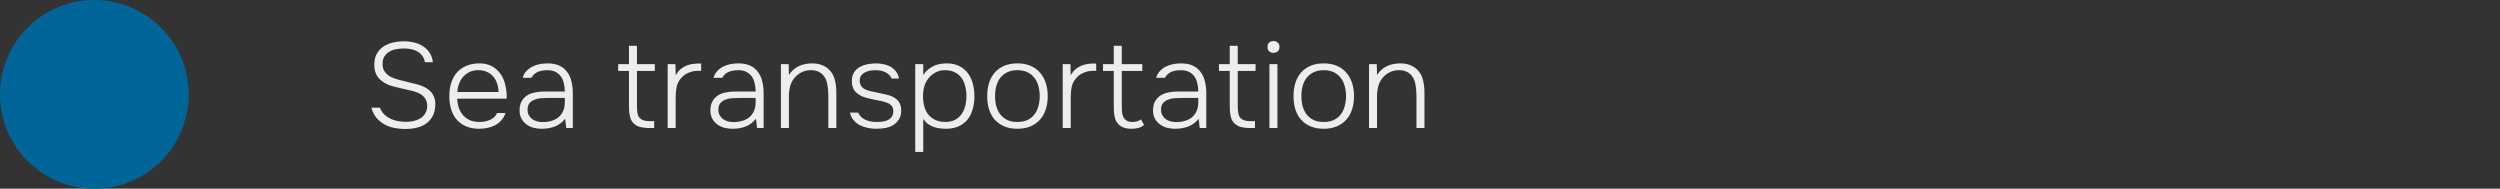
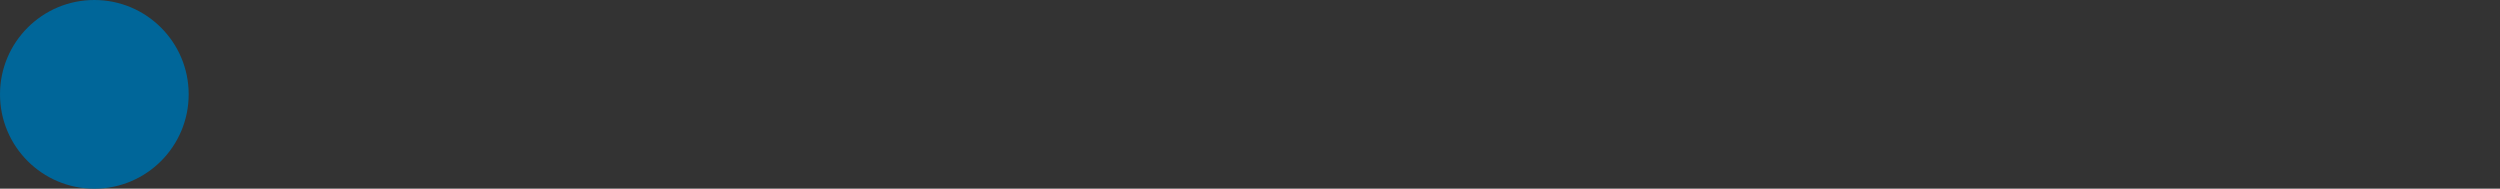
<svg xmlns="http://www.w3.org/2000/svg" width="371" height="28" viewBox="0 0 371 28" fill="none">
  <rect x="0" y="0" width="371" height="28" fill="#333333" stroke="none" />
-   <path d="M59.958 7.192C59.586 7.192 59.208 7.228 58.824 7.3C58.452 7.36 58.11 7.48 57.798 7.66C57.498 7.828 57.252 8.062 57.06 8.362C56.868 8.65 56.772 9.016 56.772 9.46C56.772 9.82 56.832 10.132 56.952 10.396C57.084 10.648 57.258 10.87 57.474 11.062C57.69 11.242 57.936 11.392 58.212 11.512C58.5 11.632 58.8 11.734 59.112 11.818C59.592 11.95 60.06 12.07 60.516 12.178C60.972 12.274 61.446 12.388 61.938 12.52C62.31 12.628 62.658 12.76 62.982 12.916C63.306 13.072 63.588 13.27 63.828 13.51C64.068 13.738 64.254 14.014 64.386 14.338C64.53 14.65 64.602 15.016 64.602 15.436C64.602 16.108 64.482 16.684 64.242 17.164C64.002 17.632 63.678 18.016 63.27 18.316C62.874 18.604 62.406 18.814 61.866 18.946C61.326 19.078 60.75 19.144 60.138 19.144C59.574 19.144 59.028 19.09 58.5 18.982C57.972 18.874 57.48 18.694 57.024 18.442C56.58 18.19 56.19 17.866 55.854 17.47C55.518 17.062 55.272 16.564 55.116 15.976H56.376C56.532 16.372 56.748 16.708 57.024 16.984C57.3 17.248 57.612 17.464 57.96 17.632C58.32 17.788 58.692 17.902 59.076 17.974C59.472 18.046 59.868 18.082 60.264 18.082C60.636 18.082 61.008 18.04 61.38 17.956C61.752 17.872 62.088 17.74 62.388 17.56C62.688 17.368 62.928 17.122 63.108 16.822C63.3 16.522 63.396 16.156 63.396 15.724C63.396 15.376 63.336 15.082 63.216 14.842C63.096 14.59 62.934 14.374 62.73 14.194C62.526 14.014 62.286 13.87 62.01 13.762C61.734 13.642 61.44 13.546 61.128 13.474C60.648 13.354 60.174 13.246 59.706 13.15C59.25 13.054 58.782 12.94 58.302 12.808C57.486 12.592 56.82 12.226 56.304 11.71C55.8 11.194 55.548 10.492 55.548 9.604C55.548 8.956 55.668 8.416 55.908 7.984C56.16 7.54 56.49 7.18 56.898 6.904C57.318 6.628 57.792 6.43 58.32 6.31C58.848 6.19 59.394 6.13 59.958 6.13C60.474 6.13 60.972 6.19 61.452 6.31C61.932 6.418 62.364 6.598 62.748 6.85C63.144 7.09 63.474 7.408 63.738 7.804C64.002 8.188 64.17 8.662 64.242 9.226H63.054C62.982 8.83 62.844 8.506 62.64 8.254C62.448 7.99 62.208 7.78 61.92 7.624C61.644 7.468 61.338 7.36 61.002 7.3C60.666 7.228 60.318 7.192 59.958 7.192ZM67.848 14.644C67.872 15.148 67.956 15.61 68.1 16.03C68.256 16.45 68.472 16.816 68.748 17.128C69.024 17.428 69.36 17.668 69.756 17.848C70.164 18.016 70.638 18.1 71.178 18.1C71.43 18.1 71.682 18.076 71.934 18.028C72.198 17.98 72.444 17.908 72.672 17.812C72.912 17.704 73.128 17.566 73.32 17.398C73.512 17.23 73.662 17.02 73.77 16.768H75.012C74.88 17.188 74.676 17.548 74.4 17.848C74.136 18.148 73.83 18.394 73.482 18.586C73.134 18.766 72.756 18.898 72.348 18.982C71.94 19.066 71.532 19.108 71.124 19.108C70.38 19.108 69.726 18.988 69.162 18.748C68.61 18.508 68.148 18.178 67.776 17.758C67.404 17.326 67.128 16.816 66.948 16.228C66.768 15.628 66.678 14.974 66.678 14.266C66.678 13.546 66.774 12.886 66.966 12.286C67.158 11.686 67.44 11.176 67.812 10.756C68.196 10.324 68.664 9.994 69.216 9.766C69.78 9.526 70.422 9.406 71.142 9.406C71.898 9.406 72.534 9.556 73.05 9.856C73.578 10.156 74.004 10.552 74.328 11.044C74.652 11.524 74.88 12.082 75.012 12.718C75.156 13.342 75.216 13.984 75.192 14.644H67.848ZM73.986 13.654C73.974 13.222 73.902 12.808 73.77 12.412C73.65 12.016 73.464 11.674 73.212 11.386C72.972 11.086 72.666 10.852 72.294 10.684C71.922 10.504 71.49 10.414 70.998 10.414C70.506 10.414 70.068 10.504 69.684 10.684C69.312 10.864 68.994 11.104 68.73 11.404C68.466 11.704 68.262 12.052 68.118 12.448C67.974 12.832 67.89 13.234 67.866 13.654H73.986ZM83.871 17.632C83.415 18.184 82.893 18.568 82.305 18.784C81.729 19 81.093 19.108 80.397 19.108C79.977 19.108 79.569 19.06 79.173 18.964C78.789 18.856 78.441 18.688 78.129 18.46C77.817 18.232 77.565 17.944 77.373 17.596C77.193 17.236 77.103 16.834 77.103 16.39C77.103 15.85 77.205 15.4 77.409 15.04C77.613 14.68 77.877 14.392 78.201 14.176C78.537 13.96 78.921 13.81 79.353 13.726C79.785 13.63 80.235 13.582 80.703 13.582H83.817C83.817 13.15 83.769 12.742 83.673 12.358C83.589 11.974 83.445 11.638 83.241 11.35C83.037 11.062 82.767 10.834 82.431 10.666C82.107 10.498 81.705 10.414 81.225 10.414C80.997 10.414 80.763 10.432 80.523 10.468C80.295 10.504 80.073 10.564 79.857 10.648C79.653 10.732 79.461 10.852 79.281 11.008C79.113 11.152 78.975 11.332 78.867 11.548H77.571C77.679 11.152 77.859 10.822 78.111 10.558C78.363 10.282 78.657 10.06 78.993 9.892C79.341 9.712 79.707 9.586 80.091 9.514C80.487 9.442 80.877 9.406 81.261 9.406C81.957 9.406 82.545 9.52 83.025 9.748C83.505 9.976 83.889 10.294 84.177 10.702C84.477 11.098 84.687 11.566 84.807 12.106C84.939 12.646 85.005 13.228 85.005 13.852V19H84.033L83.871 17.632ZM81.315 14.536C81.003 14.536 80.667 14.548 80.307 14.572C79.959 14.596 79.635 14.668 79.335 14.788C79.035 14.896 78.783 15.07 78.579 15.31C78.387 15.538 78.291 15.856 78.291 16.264C78.291 16.588 78.351 16.864 78.471 17.092C78.603 17.32 78.771 17.512 78.975 17.668C79.191 17.824 79.431 17.938 79.695 18.01C79.971 18.082 80.253 18.118 80.541 18.118C81.009 18.118 81.441 18.058 81.837 17.938C82.245 17.818 82.593 17.638 82.881 17.398C83.181 17.146 83.409 16.84 83.565 16.48C83.733 16.108 83.817 15.676 83.817 15.184V14.536H81.315ZM94.527 9.514H97.173V10.522H94.527V15.85C94.527 16.174 94.557 16.516 94.617 16.876C94.689 17.236 94.875 17.512 95.175 17.704C95.331 17.8 95.517 17.872 95.733 17.92C95.949 17.956 96.159 17.974 96.363 17.974H97.083V19H96.255C95.847 19 95.439 18.952 95.031 18.856C94.635 18.76 94.287 18.562 93.987 18.262C93.759 18.022 93.591 17.704 93.483 17.308C93.387 16.9 93.339 16.438 93.339 15.922V10.522H91.737V9.514H93.339V6.796H94.527V9.514ZM99.083 19V9.514H100.235L100.271 11.152C100.487 10.792 100.727 10.498 100.991 10.27C101.267 10.042 101.567 9.862 101.891 9.73C102.215 9.598 102.557 9.514 102.917 9.478C103.277 9.43 103.655 9.412 104.051 9.424V10.504H103.727C103.151 10.504 102.653 10.594 102.233 10.774C101.813 10.942 101.465 11.176 101.189 11.476C100.805 11.872 100.553 12.316 100.433 12.808C100.325 13.3 100.271 13.816 100.271 14.356V19H99.083ZM112.189 17.632C111.733 18.184 111.211 18.568 110.623 18.784C110.047 19 109.411 19.108 108.715 19.108C108.295 19.108 107.887 19.06 107.491 18.964C107.107 18.856 106.759 18.688 106.447 18.46C106.135 18.232 105.883 17.944 105.691 17.596C105.511 17.236 105.421 16.834 105.421 16.39C105.421 15.85 105.523 15.4 105.727 15.04C105.931 14.68 106.195 14.392 106.519 14.176C106.855 13.96 107.239 13.81 107.671 13.726C108.103 13.63 108.553 13.582 109.021 13.582H112.135C112.135 13.15 112.087 12.742 111.991 12.358C111.907 11.974 111.763 11.638 111.559 11.35C111.355 11.062 111.085 10.834 110.749 10.666C110.425 10.498 110.023 10.414 109.543 10.414C109.315 10.414 109.081 10.432 108.841 10.468C108.613 10.504 108.391 10.564 108.175 10.648C107.971 10.732 107.779 10.852 107.599 11.008C107.431 11.152 107.293 11.332 107.185 11.548H105.889C105.997 11.152 106.177 10.822 106.429 10.558C106.681 10.282 106.975 10.06 107.311 9.892C107.659 9.712 108.025 9.586 108.409 9.514C108.805 9.442 109.195 9.406 109.579 9.406C110.275 9.406 110.863 9.52 111.343 9.748C111.823 9.976 112.207 10.294 112.495 10.702C112.795 11.098 113.005 11.566 113.125 12.106C113.257 12.646 113.323 13.228 113.323 13.852V19H112.351L112.189 17.632ZM109.633 14.536C109.321 14.536 108.985 14.548 108.625 14.572C108.277 14.596 107.953 14.668 107.653 14.788C107.353 14.896 107.101 15.07 106.897 15.31C106.705 15.538 106.609 15.856 106.609 16.264C106.609 16.588 106.669 16.864 106.789 17.092C106.921 17.32 107.089 17.512 107.293 17.668C107.509 17.824 107.749 17.938 108.013 18.01C108.289 18.082 108.571 18.118 108.859 18.118C109.327 18.118 109.759 18.058 110.155 17.938C110.563 17.818 110.911 17.638 111.199 17.398C111.499 17.146 111.727 16.84 111.883 16.48C112.051 16.108 112.135 15.676 112.135 15.184V14.536H109.633ZM115.888 19V9.514H117.04L117.076 11.134C117.244 10.846 117.454 10.594 117.706 10.378C117.958 10.15 118.222 9.97 118.498 9.838C118.81 9.682 119.128 9.574 119.452 9.514C119.788 9.442 120.148 9.406 120.532 9.406C121.048 9.406 121.498 9.478 121.882 9.622C122.278 9.766 122.614 9.958 122.89 10.198C123.346 10.582 123.664 11.08 123.844 11.692C124.024 12.304 124.114 12.988 124.114 13.744V19H122.926V14.176C122.926 13.612 122.878 13.072 122.782 12.556C122.698 12.028 122.506 11.578 122.206 11.206C122.002 10.966 121.75 10.774 121.45 10.63C121.15 10.486 120.772 10.414 120.316 10.414C119.824 10.414 119.374 10.516 118.966 10.72C118.558 10.924 118.216 11.188 117.94 11.512C117.628 11.872 117.406 12.286 117.274 12.754C117.142 13.222 117.076 13.714 117.076 14.23V19H115.888ZM129.976 10.414C129.7 10.414 129.418 10.438 129.13 10.486C128.854 10.534 128.602 10.618 128.374 10.738C128.146 10.846 127.954 11.002 127.798 11.206C127.654 11.41 127.582 11.674 127.582 11.998C127.582 12.25 127.63 12.466 127.726 12.646C127.834 12.826 127.966 12.976 128.122 13.096C128.29 13.216 128.476 13.312 128.68 13.384C128.884 13.456 129.094 13.516 129.31 13.564C129.694 13.648 130.072 13.726 130.444 13.798C130.816 13.87 131.194 13.954 131.578 14.05C132.214 14.182 132.73 14.434 133.126 14.806C133.534 15.178 133.738 15.712 133.738 16.408C133.738 16.936 133.624 17.374 133.396 17.722C133.18 18.07 132.898 18.352 132.55 18.568C132.202 18.772 131.806 18.916 131.362 19C130.918 19.072 130.474 19.108 130.03 19.108C129.622 19.108 129.208 19.066 128.788 18.982C128.368 18.898 127.978 18.766 127.618 18.586C127.258 18.394 126.946 18.148 126.682 17.848C126.418 17.548 126.238 17.17 126.142 16.714H127.348C127.48 16.99 127.642 17.218 127.834 17.398C128.038 17.566 128.26 17.704 128.5 17.812C128.74 17.908 128.992 17.98 129.256 18.028C129.532 18.076 129.808 18.1 130.084 18.1C130.36 18.1 130.642 18.082 130.93 18.046C131.23 18.01 131.5 17.938 131.74 17.83C131.98 17.71 132.178 17.542 132.334 17.326C132.49 17.11 132.568 16.828 132.568 16.48C132.568 16.24 132.52 16.036 132.424 15.868C132.328 15.7 132.202 15.562 132.046 15.454C131.89 15.346 131.71 15.262 131.506 15.202C131.314 15.13 131.116 15.07 130.912 15.022C130.54 14.938 130.174 14.866 129.814 14.806C129.454 14.734 129.082 14.65 128.698 14.554C128.038 14.398 127.492 14.122 127.06 13.726C126.628 13.318 126.412 12.754 126.412 12.034C126.412 11.518 126.52 11.092 126.736 10.756C126.952 10.42 127.228 10.156 127.564 9.964C127.912 9.76 128.302 9.616 128.734 9.532C129.166 9.448 129.592 9.406 130.012 9.406C130.384 9.406 130.756 9.448 131.128 9.532C131.512 9.604 131.86 9.73 132.172 9.91C132.484 10.09 132.748 10.324 132.964 10.612C133.192 10.9 133.342 11.248 133.414 11.656H132.316C132.232 11.44 132.106 11.254 131.938 11.098C131.77 10.93 131.578 10.798 131.362 10.702C131.146 10.606 130.918 10.534 130.678 10.486C130.438 10.438 130.204 10.414 129.976 10.414ZM137.009 22.546H135.821V9.514H137.009V11.134C137.297 10.69 137.657 10.33 138.089 10.054C138.473 9.814 138.851 9.646 139.223 9.55C139.607 9.454 140.027 9.406 140.483 9.406C141.227 9.406 141.863 9.544 142.391 9.82C142.919 10.096 143.351 10.468 143.687 10.936C144.023 11.404 144.263 11.95 144.407 12.574C144.551 13.186 144.617 13.828 144.605 14.5C144.581 15.316 144.437 16.054 144.173 16.714C143.921 17.374 143.525 17.908 142.985 18.316C142.661 18.568 142.271 18.766 141.815 18.91C141.371 19.042 140.879 19.108 140.339 19.108C140.027 19.108 139.715 19.084 139.403 19.036C139.091 19 138.791 18.928 138.503 18.82C138.215 18.712 137.939 18.562 137.675 18.37C137.423 18.178 137.201 17.932 137.009 17.632V22.546ZM140.267 18.1C140.831 18.1 141.311 17.998 141.707 17.794C142.103 17.59 142.427 17.314 142.679 16.966C142.931 16.606 143.117 16.198 143.237 15.742C143.357 15.274 143.417 14.788 143.417 14.284C143.417 13.768 143.357 13.276 143.237 12.808C143.129 12.328 142.949 11.914 142.697 11.566C142.445 11.218 142.115 10.942 141.707 10.738C141.311 10.522 140.819 10.414 140.231 10.414C139.703 10.414 139.223 10.534 138.791 10.774C138.371 11.002 138.023 11.302 137.747 11.674C137.471 12.022 137.273 12.424 137.153 12.88C137.033 13.324 136.973 13.792 136.973 14.284C136.973 14.872 137.063 15.46 137.243 16.048C137.435 16.636 137.777 17.116 138.269 17.488C138.821 17.896 139.487 18.1 140.267 18.1ZM150.982 9.406C151.726 9.406 152.374 9.526 152.926 9.766C153.49 10.006 153.958 10.342 154.33 10.774C154.714 11.206 155.002 11.722 155.194 12.322C155.386 12.91 155.482 13.558 155.482 14.266C155.482 14.974 155.386 15.628 155.194 16.228C155.002 16.816 154.714 17.326 154.33 17.758C153.958 18.178 153.49 18.508 152.926 18.748C152.374 18.988 151.726 19.108 150.982 19.108C150.238 19.108 149.584 18.988 149.02 18.748C148.468 18.508 148 18.178 147.616 17.758C147.244 17.326 146.962 16.816 146.77 16.228C146.59 15.628 146.5 14.974 146.5 14.266C146.5 13.558 146.59 12.91 146.77 12.322C146.962 11.722 147.244 11.206 147.616 10.774C148 10.342 148.468 10.006 149.02 9.766C149.584 9.526 150.238 9.406 150.982 9.406ZM150.982 18.1C151.558 18.1 152.056 18.004 152.476 17.812C152.896 17.608 153.238 17.332 153.502 16.984C153.778 16.636 153.976 16.228 154.096 15.76C154.228 15.292 154.294 14.794 154.294 14.266C154.294 13.738 154.228 13.24 154.096 12.772C153.976 12.304 153.778 11.896 153.502 11.548C153.238 11.2 152.896 10.924 152.476 10.72C152.056 10.516 151.558 10.414 150.982 10.414C150.406 10.414 149.908 10.516 149.488 10.72C149.068 10.924 148.72 11.2 148.444 11.548C148.18 11.896 147.982 12.304 147.85 12.772C147.73 13.24 147.67 13.738 147.67 14.266C147.67 14.794 147.73 15.292 147.85 15.76C147.982 16.228 148.18 16.636 148.444 16.984C148.72 17.332 149.068 17.608 149.488 17.812C149.908 18.004 150.406 18.1 150.982 18.1ZM157.706 19V9.514H158.858L158.894 11.152C159.11 10.792 159.35 10.498 159.614 10.27C159.89 10.042 160.19 9.862 160.514 9.73C160.838 9.598 161.18 9.514 161.54 9.478C161.9 9.43 162.278 9.412 162.674 9.424V10.504H162.35C161.774 10.504 161.276 10.594 160.856 10.774C160.436 10.942 160.088 11.176 159.812 11.476C159.428 11.872 159.176 12.316 159.056 12.808C158.948 13.3 158.894 13.816 158.894 14.356V19H157.706ZM166.474 9.514H169.516V10.522H166.474V15.868C166.474 16.144 166.486 16.414 166.51 16.678C166.546 16.942 166.618 17.182 166.726 17.398C166.834 17.602 166.99 17.77 167.194 17.902C167.41 18.034 167.698 18.1 168.058 18.1C168.286 18.1 168.514 18.07 168.742 18.01C168.982 17.938 169.174 17.836 169.318 17.704L169.786 18.55C169.51 18.766 169.216 18.916 168.904 19C168.604 19.072 168.268 19.108 167.896 19.108C167.404 19.108 166.99 19.036 166.654 18.892C166.318 18.748 166.048 18.55 165.844 18.298C165.64 18.034 165.496 17.716 165.412 17.344C165.328 16.96 165.286 16.534 165.286 16.066V10.522H163.684V9.514H165.286V6.796H166.474V9.514ZM177.879 17.632C177.423 18.184 176.901 18.568 176.313 18.784C175.737 19 175.101 19.108 174.405 19.108C173.985 19.108 173.577 19.06 173.181 18.964C172.797 18.856 172.449 18.688 172.137 18.46C171.825 18.232 171.573 17.944 171.381 17.596C171.201 17.236 171.111 16.834 171.111 16.39C171.111 15.85 171.213 15.4 171.417 15.04C171.621 14.68 171.885 14.392 172.209 14.176C172.545 13.96 172.929 13.81 173.361 13.726C173.793 13.63 174.243 13.582 174.711 13.582H177.825C177.825 13.15 177.777 12.742 177.681 12.358C177.597 11.974 177.453 11.638 177.249 11.35C177.045 11.062 176.775 10.834 176.439 10.666C176.115 10.498 175.713 10.414 175.233 10.414C175.005 10.414 174.771 10.432 174.531 10.468C174.303 10.504 174.081 10.564 173.865 10.648C173.661 10.732 173.469 10.852 173.289 11.008C173.121 11.152 172.983 11.332 172.875 11.548H171.579C171.687 11.152 171.867 10.822 172.119 10.558C172.371 10.282 172.665 10.06 173.001 9.892C173.349 9.712 173.715 9.586 174.099 9.514C174.495 9.442 174.885 9.406 175.269 9.406C175.965 9.406 176.553 9.52 177.033 9.748C177.513 9.976 177.897 10.294 178.185 10.702C178.485 11.098 178.695 11.566 178.815 12.106C178.947 12.646 179.013 13.228 179.013 13.852V19H178.041L177.879 17.632ZM175.323 14.536C175.011 14.536 174.675 14.548 174.315 14.572C173.967 14.596 173.643 14.668 173.343 14.788C173.043 14.896 172.791 15.07 172.587 15.31C172.395 15.538 172.299 15.856 172.299 16.264C172.299 16.588 172.359 16.864 172.479 17.092C172.611 17.32 172.779 17.512 172.983 17.668C173.199 17.824 173.439 17.938 173.703 18.01C173.979 18.082 174.261 18.118 174.549 18.118C175.017 18.118 175.449 18.058 175.845 17.938C176.253 17.818 176.601 17.638 176.889 17.398C177.189 17.146 177.417 16.84 177.573 16.48C177.741 16.108 177.825 15.676 177.825 15.184V14.536H175.323ZM183.683 9.514H186.329V10.522H183.683V15.85C183.683 16.174 183.713 16.516 183.773 16.876C183.845 17.236 184.031 17.512 184.331 17.704C184.487 17.8 184.673 17.872 184.889 17.92C185.105 17.956 185.315 17.974 185.519 17.974H186.239V19H185.411C185.003 19 184.595 18.952 184.187 18.856C183.791 18.76 183.443 18.562 183.143 18.262C182.915 18.022 182.747 17.704 182.639 17.308C182.543 16.9 182.495 16.438 182.495 15.922V10.522H180.893V9.514H182.495V6.796H183.683V9.514ZM188.977 6.094C189.241 6.094 189.457 6.172 189.625 6.328C189.793 6.484 189.877 6.694 189.877 6.958C189.877 7.234 189.793 7.45 189.625 7.606C189.457 7.762 189.241 7.84 188.977 7.84C188.713 7.84 188.497 7.762 188.329 7.606C188.173 7.45 188.095 7.234 188.095 6.958C188.095 6.682 188.173 6.472 188.329 6.328C188.497 6.172 188.713 6.094 188.977 6.094ZM188.383 9.514H189.571V19H188.383V9.514ZM196.439 9.406C197.183 9.406 197.831 9.526 198.383 9.766C198.947 10.006 199.415 10.342 199.787 10.774C200.171 11.206 200.459 11.722 200.651 12.322C200.843 12.91 200.939 13.558 200.939 14.266C200.939 14.974 200.843 15.628 200.651 16.228C200.459 16.816 200.171 17.326 199.787 17.758C199.415 18.178 198.947 18.508 198.383 18.748C197.831 18.988 197.183 19.108 196.439 19.108C195.695 19.108 195.041 18.988 194.477 18.748C193.925 18.508 193.457 18.178 193.073 17.758C192.701 17.326 192.419 16.816 192.227 16.228C192.047 15.628 191.957 14.974 191.957 14.266C191.957 13.558 192.047 12.91 192.227 12.322C192.419 11.722 192.701 11.206 193.073 10.774C193.457 10.342 193.925 10.006 194.477 9.766C195.041 9.526 195.695 9.406 196.439 9.406ZM196.439 18.1C197.015 18.1 197.513 18.004 197.933 17.812C198.353 17.608 198.695 17.332 198.959 16.984C199.235 16.636 199.433 16.228 199.553 15.76C199.685 15.292 199.751 14.794 199.751 14.266C199.751 13.738 199.685 13.24 199.553 12.772C199.433 12.304 199.235 11.896 198.959 11.548C198.695 11.2 198.353 10.924 197.933 10.72C197.513 10.516 197.015 10.414 196.439 10.414C195.863 10.414 195.365 10.516 194.945 10.72C194.525 10.924 194.177 11.2 193.901 11.548C193.637 11.896 193.439 12.304 193.307 12.772C193.187 13.24 193.127 13.738 193.127 14.266C193.127 14.794 193.187 15.292 193.307 15.76C193.439 16.228 193.637 16.636 193.901 16.984C194.177 17.332 194.525 17.608 194.945 17.812C195.365 18.004 195.863 18.1 196.439 18.1ZM203.163 19V9.514H204.315L204.351 11.134C204.519 10.846 204.729 10.594 204.981 10.378C205.233 10.15 205.497 9.97 205.773 9.838C206.085 9.682 206.403 9.574 206.727 9.514C207.063 9.442 207.423 9.406 207.807 9.406C208.323 9.406 208.773 9.478 209.157 9.622C209.553 9.766 209.889 9.958 210.165 10.198C210.621 10.582 210.939 11.08 211.119 11.692C211.299 12.304 211.389 12.988 211.389 13.744V19H210.201V14.176C210.201 13.612 210.153 13.072 210.057 12.556C209.973 12.028 209.781 11.578 209.481 11.206C209.277 10.966 209.025 10.774 208.725 10.63C208.425 10.486 208.047 10.414 207.591 10.414C207.099 10.414 206.649 10.516 206.241 10.72C205.833 10.924 205.491 11.188 205.215 11.512C204.903 11.872 204.681 12.286 204.549 12.754C204.417 13.222 204.351 13.714 204.351 14.23V19H203.163Z" fill="#EDEDED" />
  <circle cx="14" cy="14" r="14" fill="#006699" />
</svg>